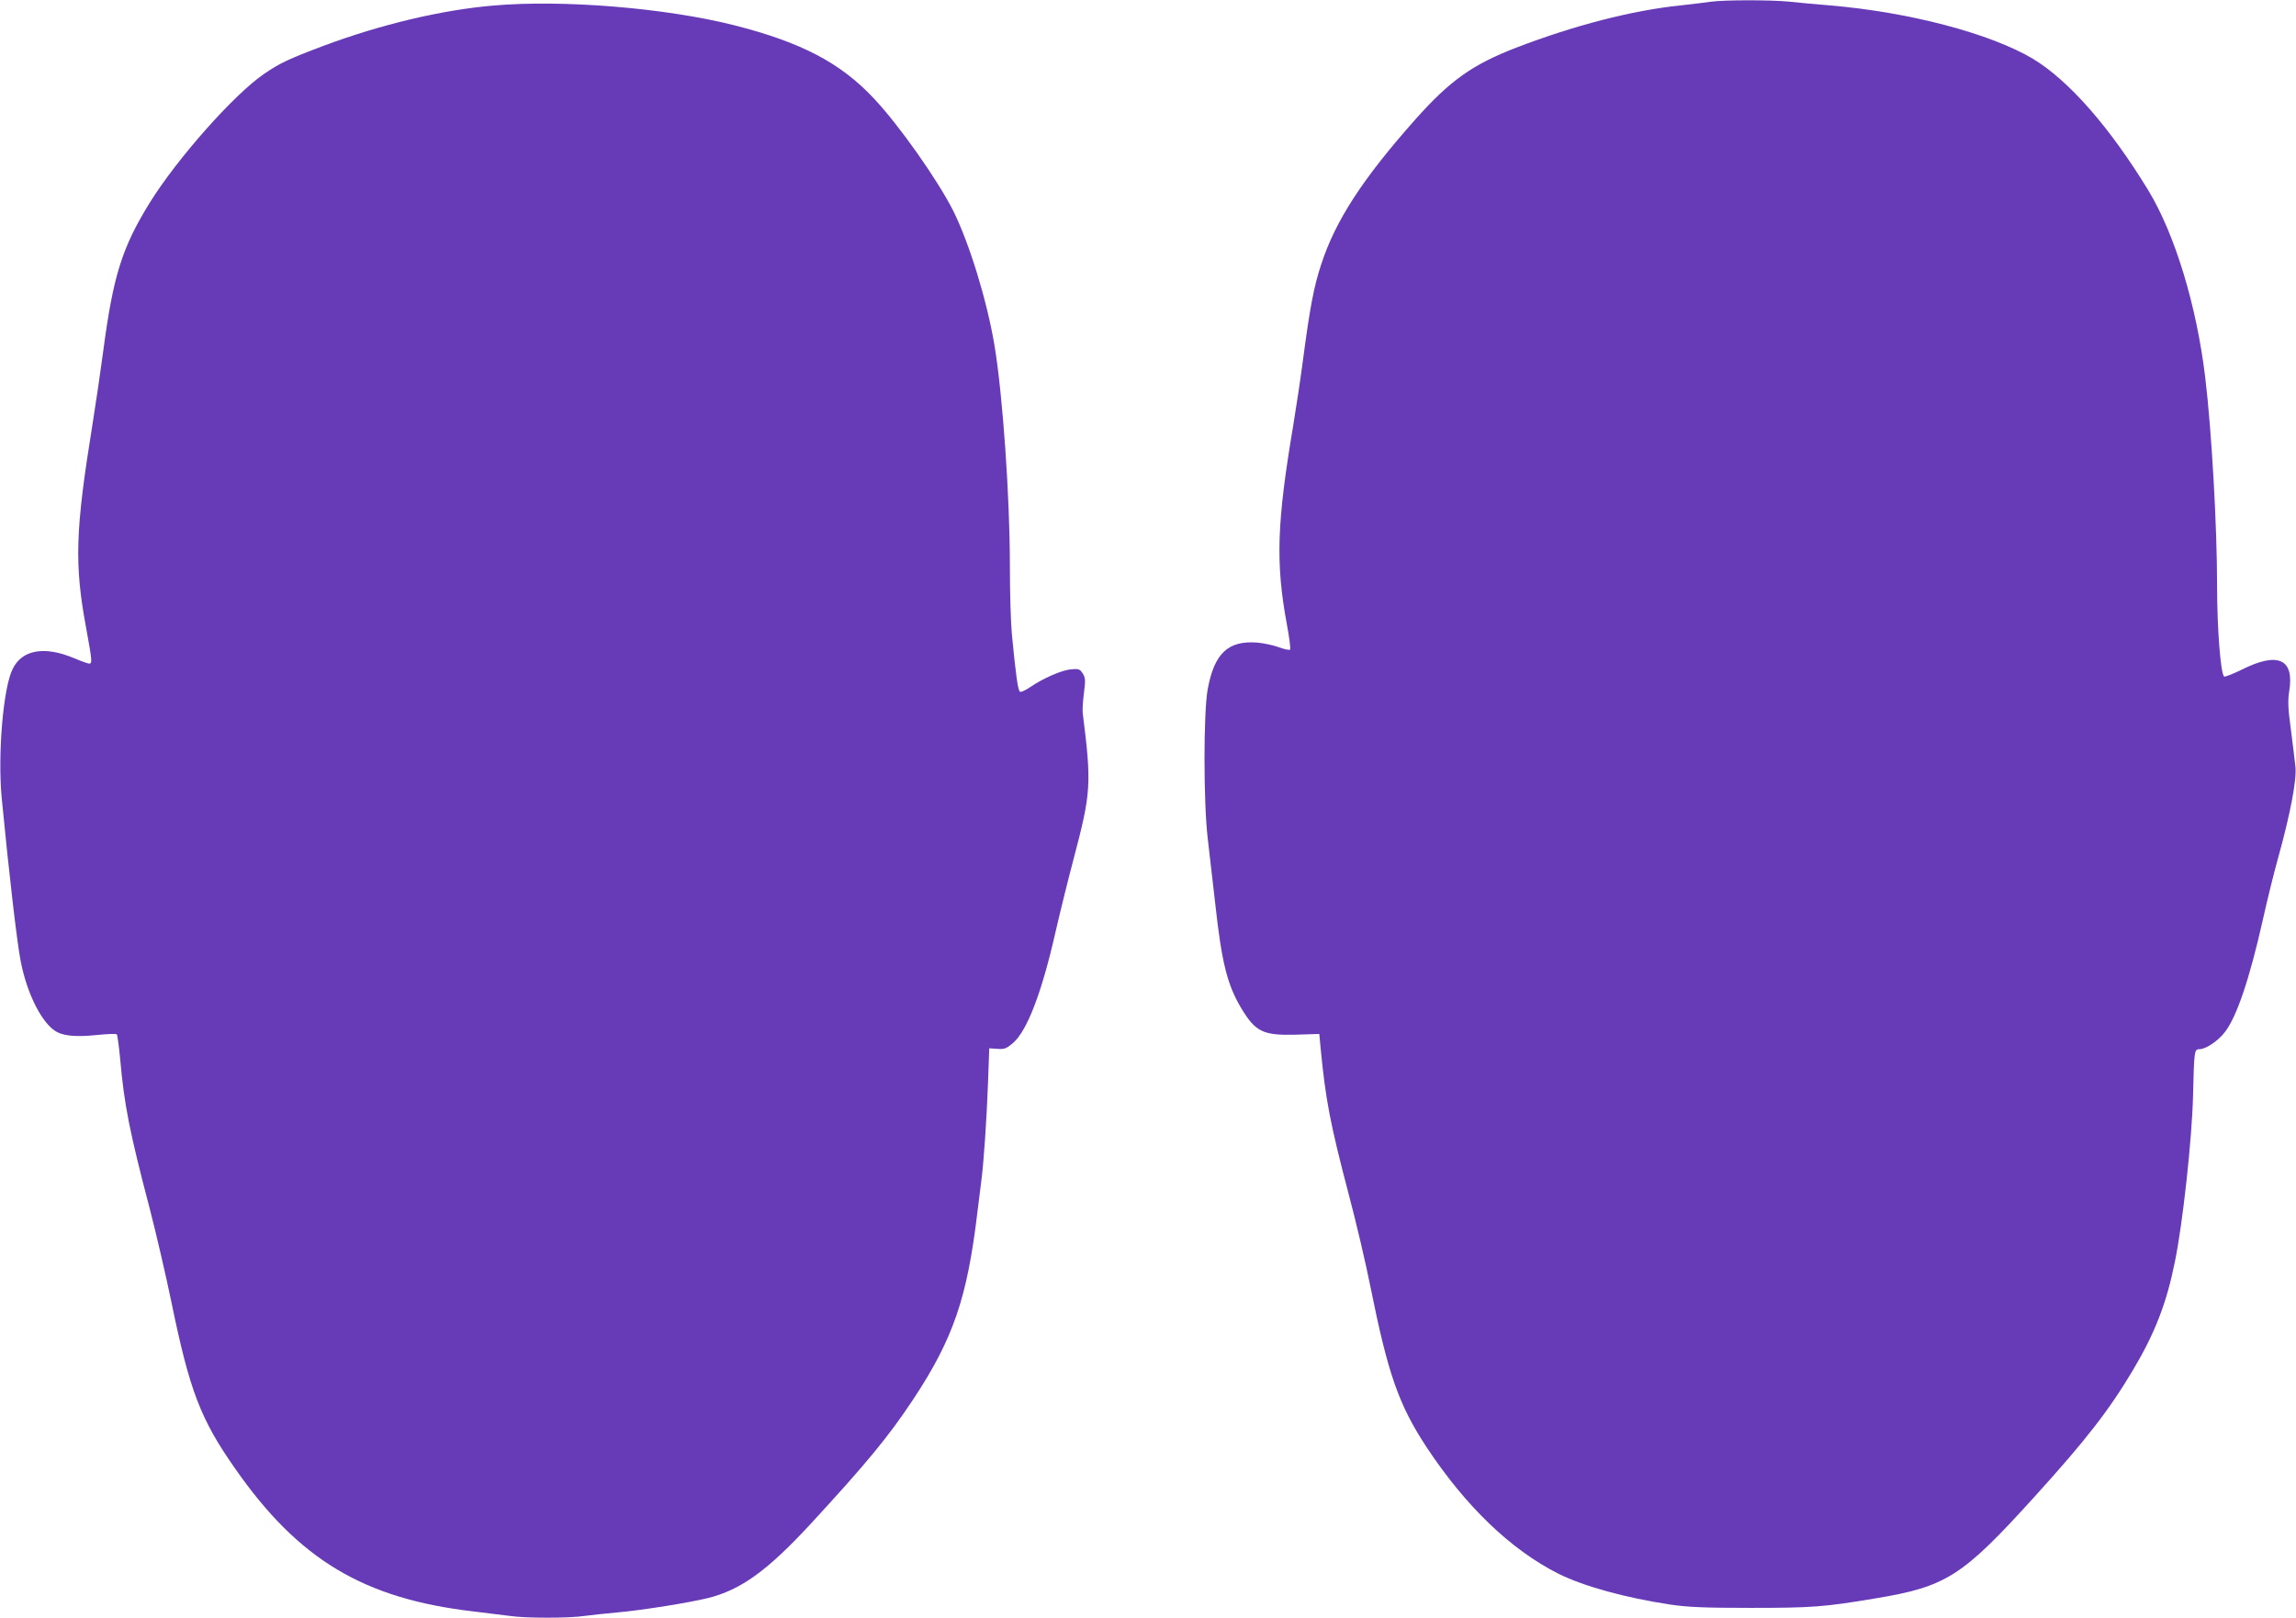
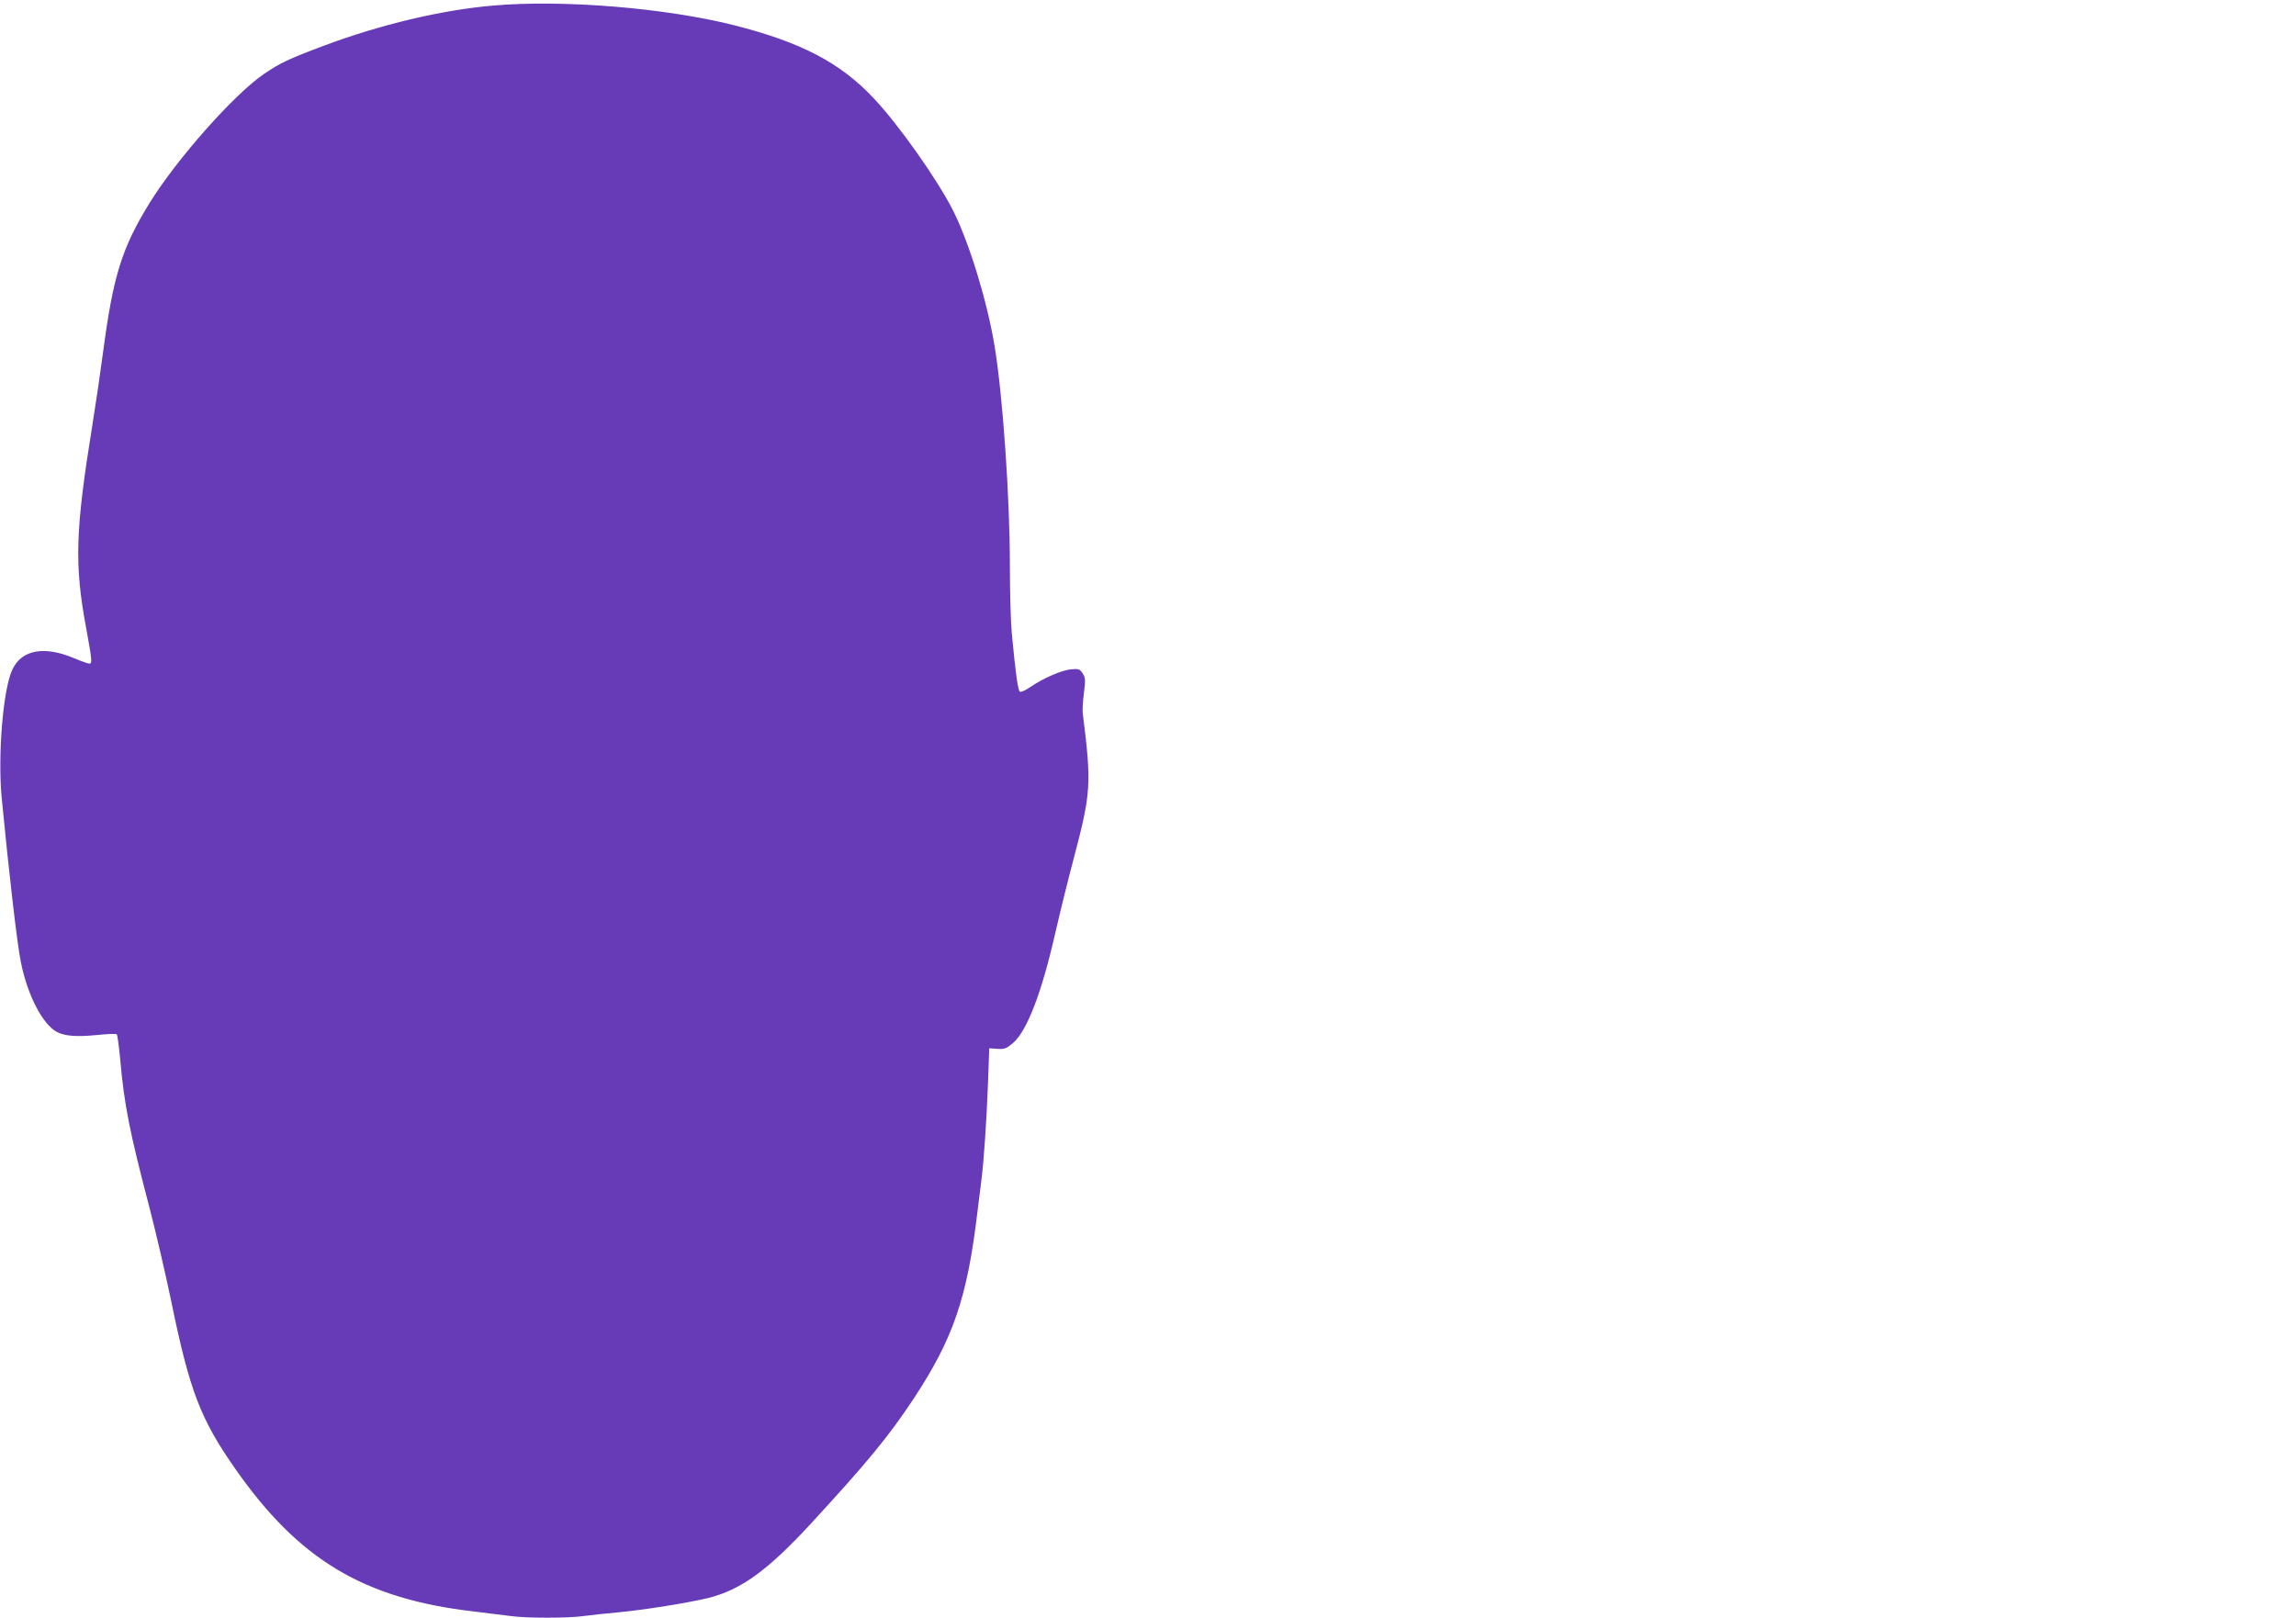
<svg xmlns="http://www.w3.org/2000/svg" version="1.0" width="1280pt" height="902pt" viewBox="0 0 1280 902" preserveAspectRatio="xMidYMid meet">
  <g transform="translate(0,902) scale(0.1,-0.1)" fill="#673ab7" stroke="none">
-     <path d="M9535 9010 c-27 -4 -102 -13 -165 -20 -272 -28 -595 -112 -918 -236 -243 -94 -367 -182 -559 -397 -296 -333 -448 -566 -528 -813 -40 -120 -63 -243 -100 -524 -14 -107 -39 -274 -55 -370 -92 -546 -99 -769 -36 -1110 14 -74 22 -138 18 -142 -4 -4 -32 2 -62 13 -30 11 -84 23 -120 26 -163 13 -240 -59 -277 -259 -24 -129 -24 -631 0 -833 9 -77 28 -241 42 -365 36 -328 67 -450 144 -580 80 -133 121 -154 306 -149 l130 4 7 -75 c28 -293 54 -427 157 -819 40 -150 95 -384 122 -520 97 -482 157 -654 312 -890 219 -331 470 -572 736 -706 141 -70 373 -134 626 -172 96 -14 185 -18 445 -18 340 0 409 5 690 52 400 66 487 121 888 563 293 323 420 487 555 714 122 206 186 372 232 602 44 214 95 682 101 924 6 253 7 260 36 260 35 0 105 47 142 96 66 86 137 296 211 625 24 109 62 262 84 341 70 251 105 439 98 511 -3 29 -14 121 -25 205 -17 124 -18 165 -10 217 30 180 -61 223 -263 122 -51 -25 -97 -43 -100 -39 -20 21 -39 273 -39 509 0 326 -30 859 -66 1158 -48 401 -169 799 -317 1043 -215 353 -445 615 -645 735 -238 141 -690 260 -1132 297 -74 6 -176 15 -227 21 -106 10 -365 10 -438 -1z" />
    <path d="M2750 8989 c-291 -25 -629 -106 -945 -224 -197 -74 -245 -97 -333 -157 -168 -115 -485 -473 -637 -718 -155 -251 -204 -407 -260 -831 -14 -107 -41 -291 -60 -409 -95 -588 -101 -775 -35 -1130 34 -186 35 -200 17 -200 -7 0 -46 14 -86 31 -163 68 -287 47 -340 -60 -53 -104 -84 -474 -62 -715 41 -425 86 -814 107 -919 37 -186 122 -350 203 -392 44 -22 111 -27 220 -16 58 6 108 8 112 4 4 -5 12 -66 19 -138 22 -252 52 -405 165 -835 35 -135 89 -368 120 -517 102 -497 162 -655 357 -933 355 -508 717 -724 1329 -795 74 -9 164 -20 202 -25 87 -13 329 -13 415 0 37 5 121 14 187 20 144 13 396 54 503 80 183 46 331 153 572 414 312 339 432 484 570 692 225 340 303 569 360 1054 6 52 15 124 20 160 14 103 30 338 38 550 l7 195 45 -3 c40 -3 50 1 88 33 78 68 160 280 237 621 25 109 70 291 100 404 98 371 101 417 51 815 -2 17 1 67 7 112 9 72 8 84 -7 108 -16 25 -23 27 -66 23 -52 -5 -155 -50 -225 -98 -25 -17 -51 -30 -58 -27 -12 4 -24 93 -46 322 -6 61 -11 232 -11 382 0 381 -40 954 -86 1228 -42 250 -139 566 -229 748 -87 173 -304 481 -445 630 -186 198 -405 312 -780 407 -383 96 -952 143 -1340 109z" />
  </g>
</svg>